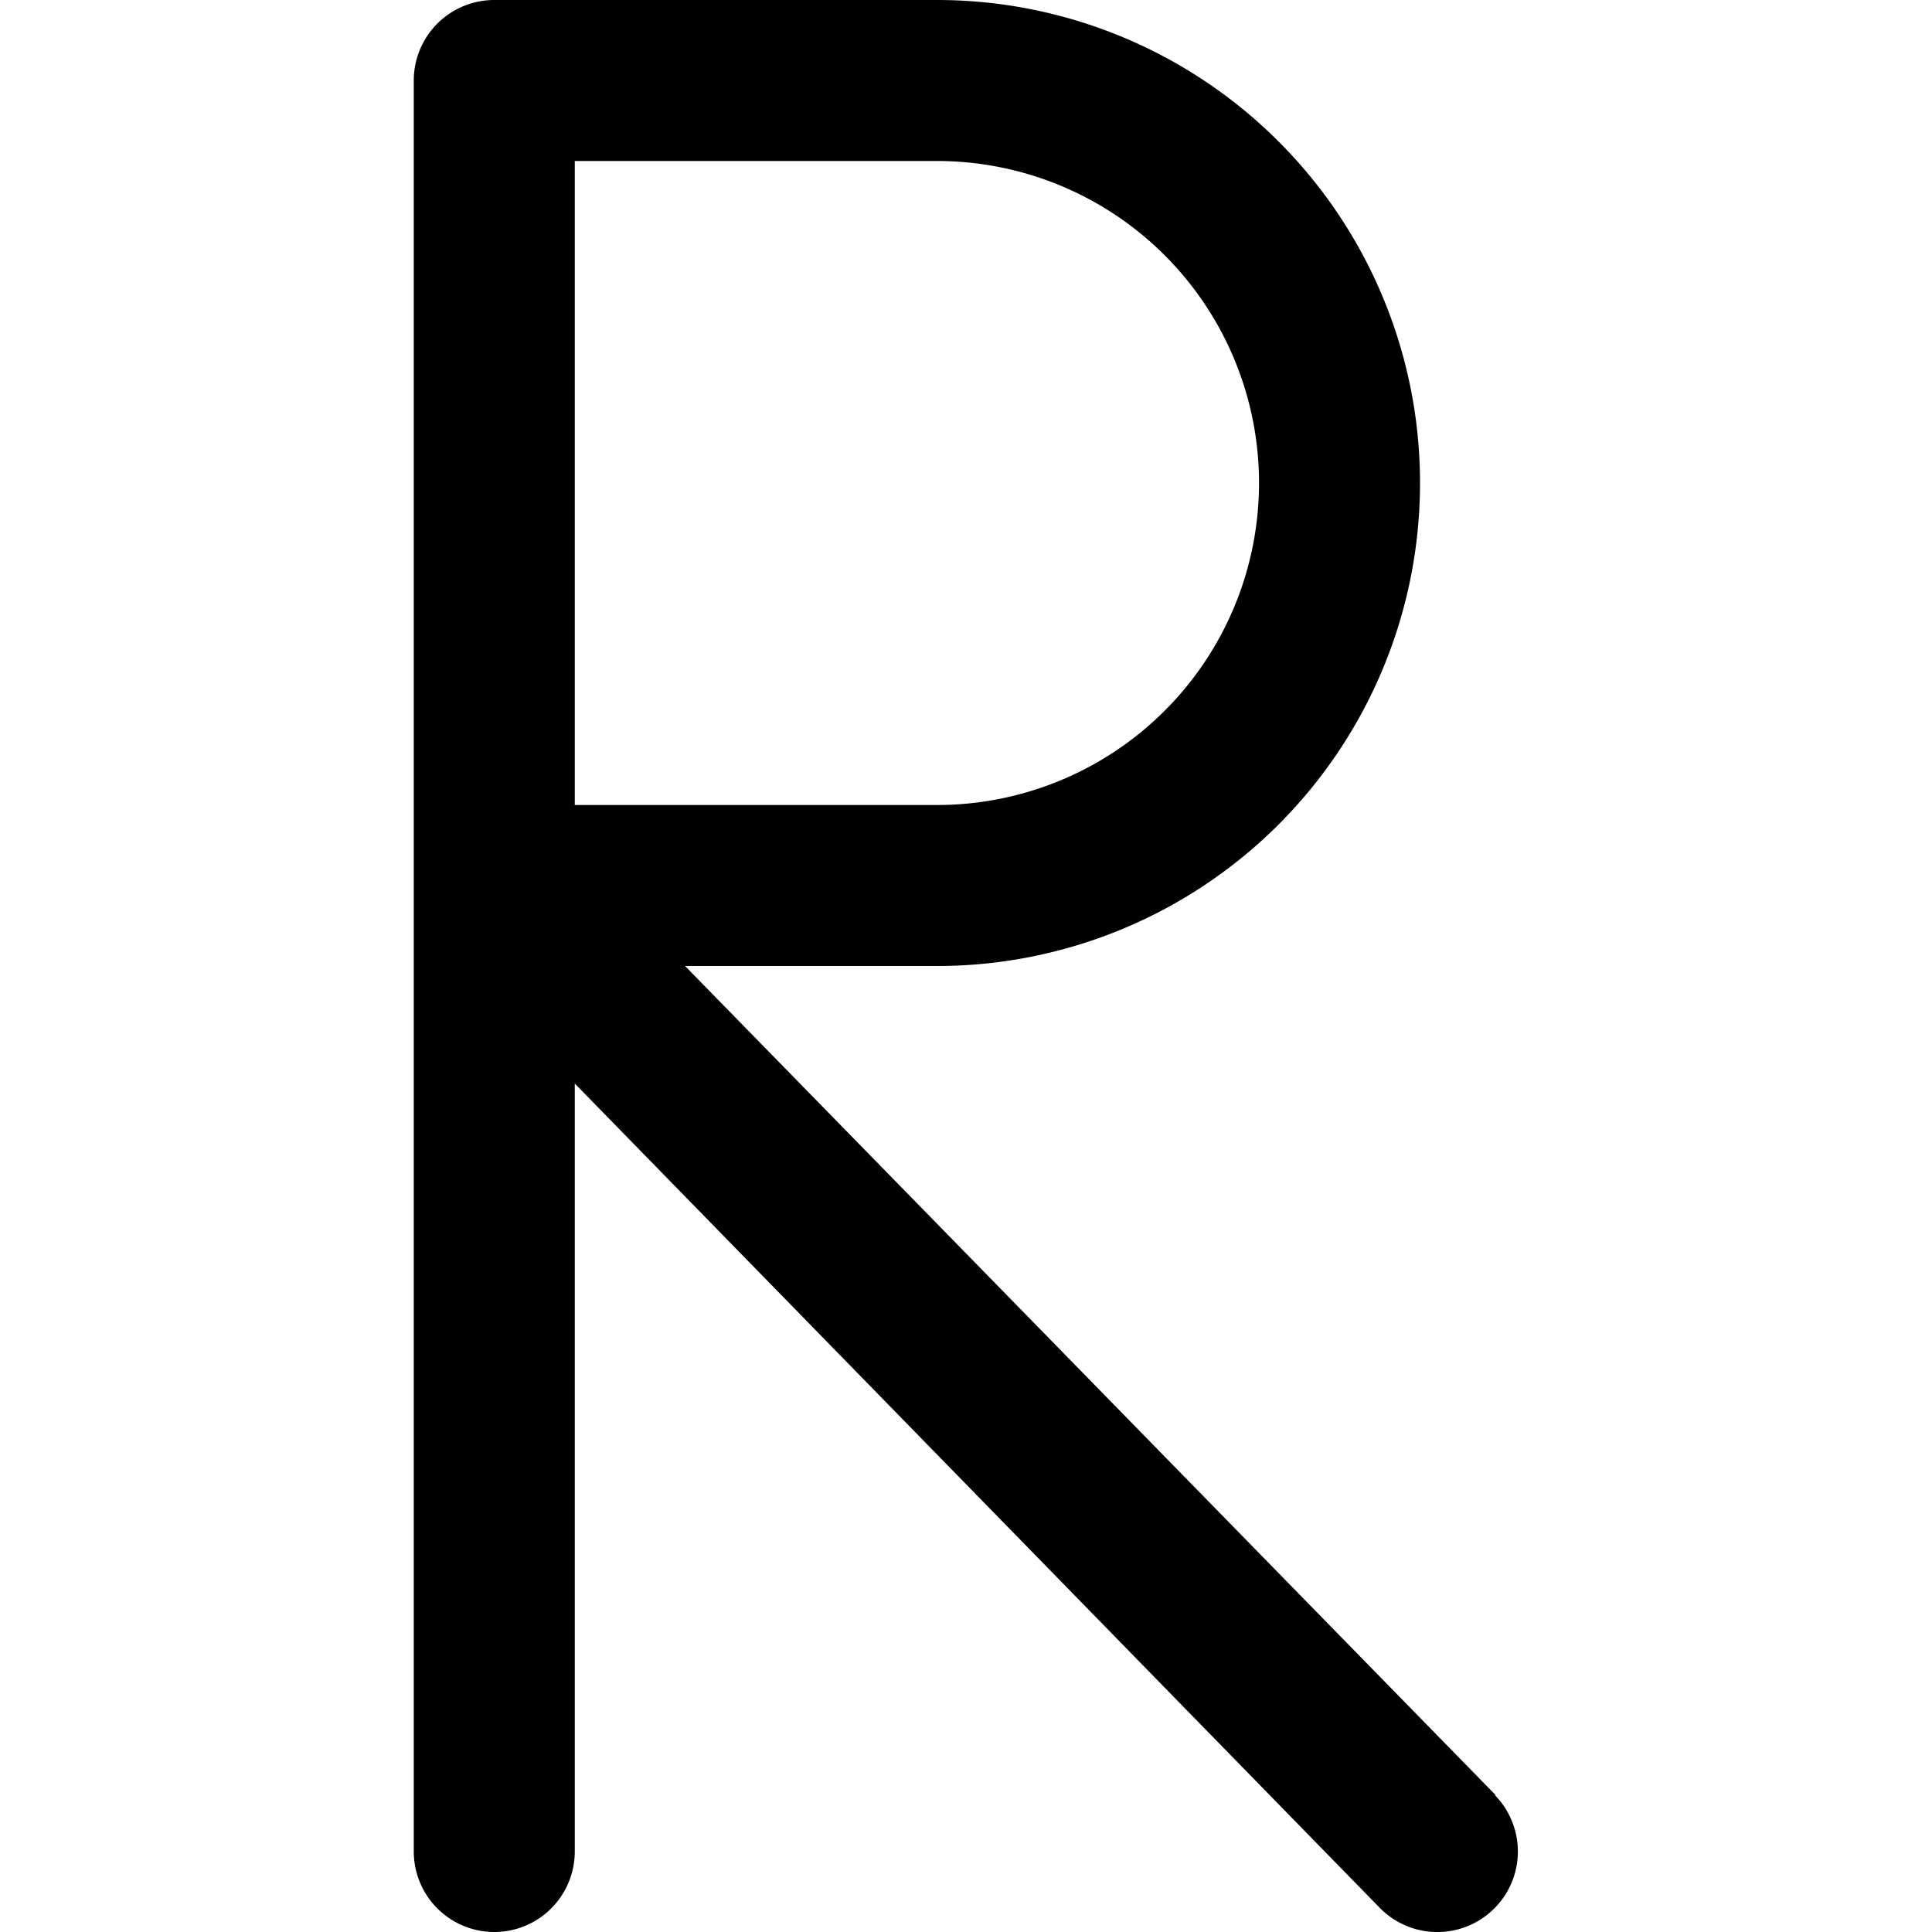
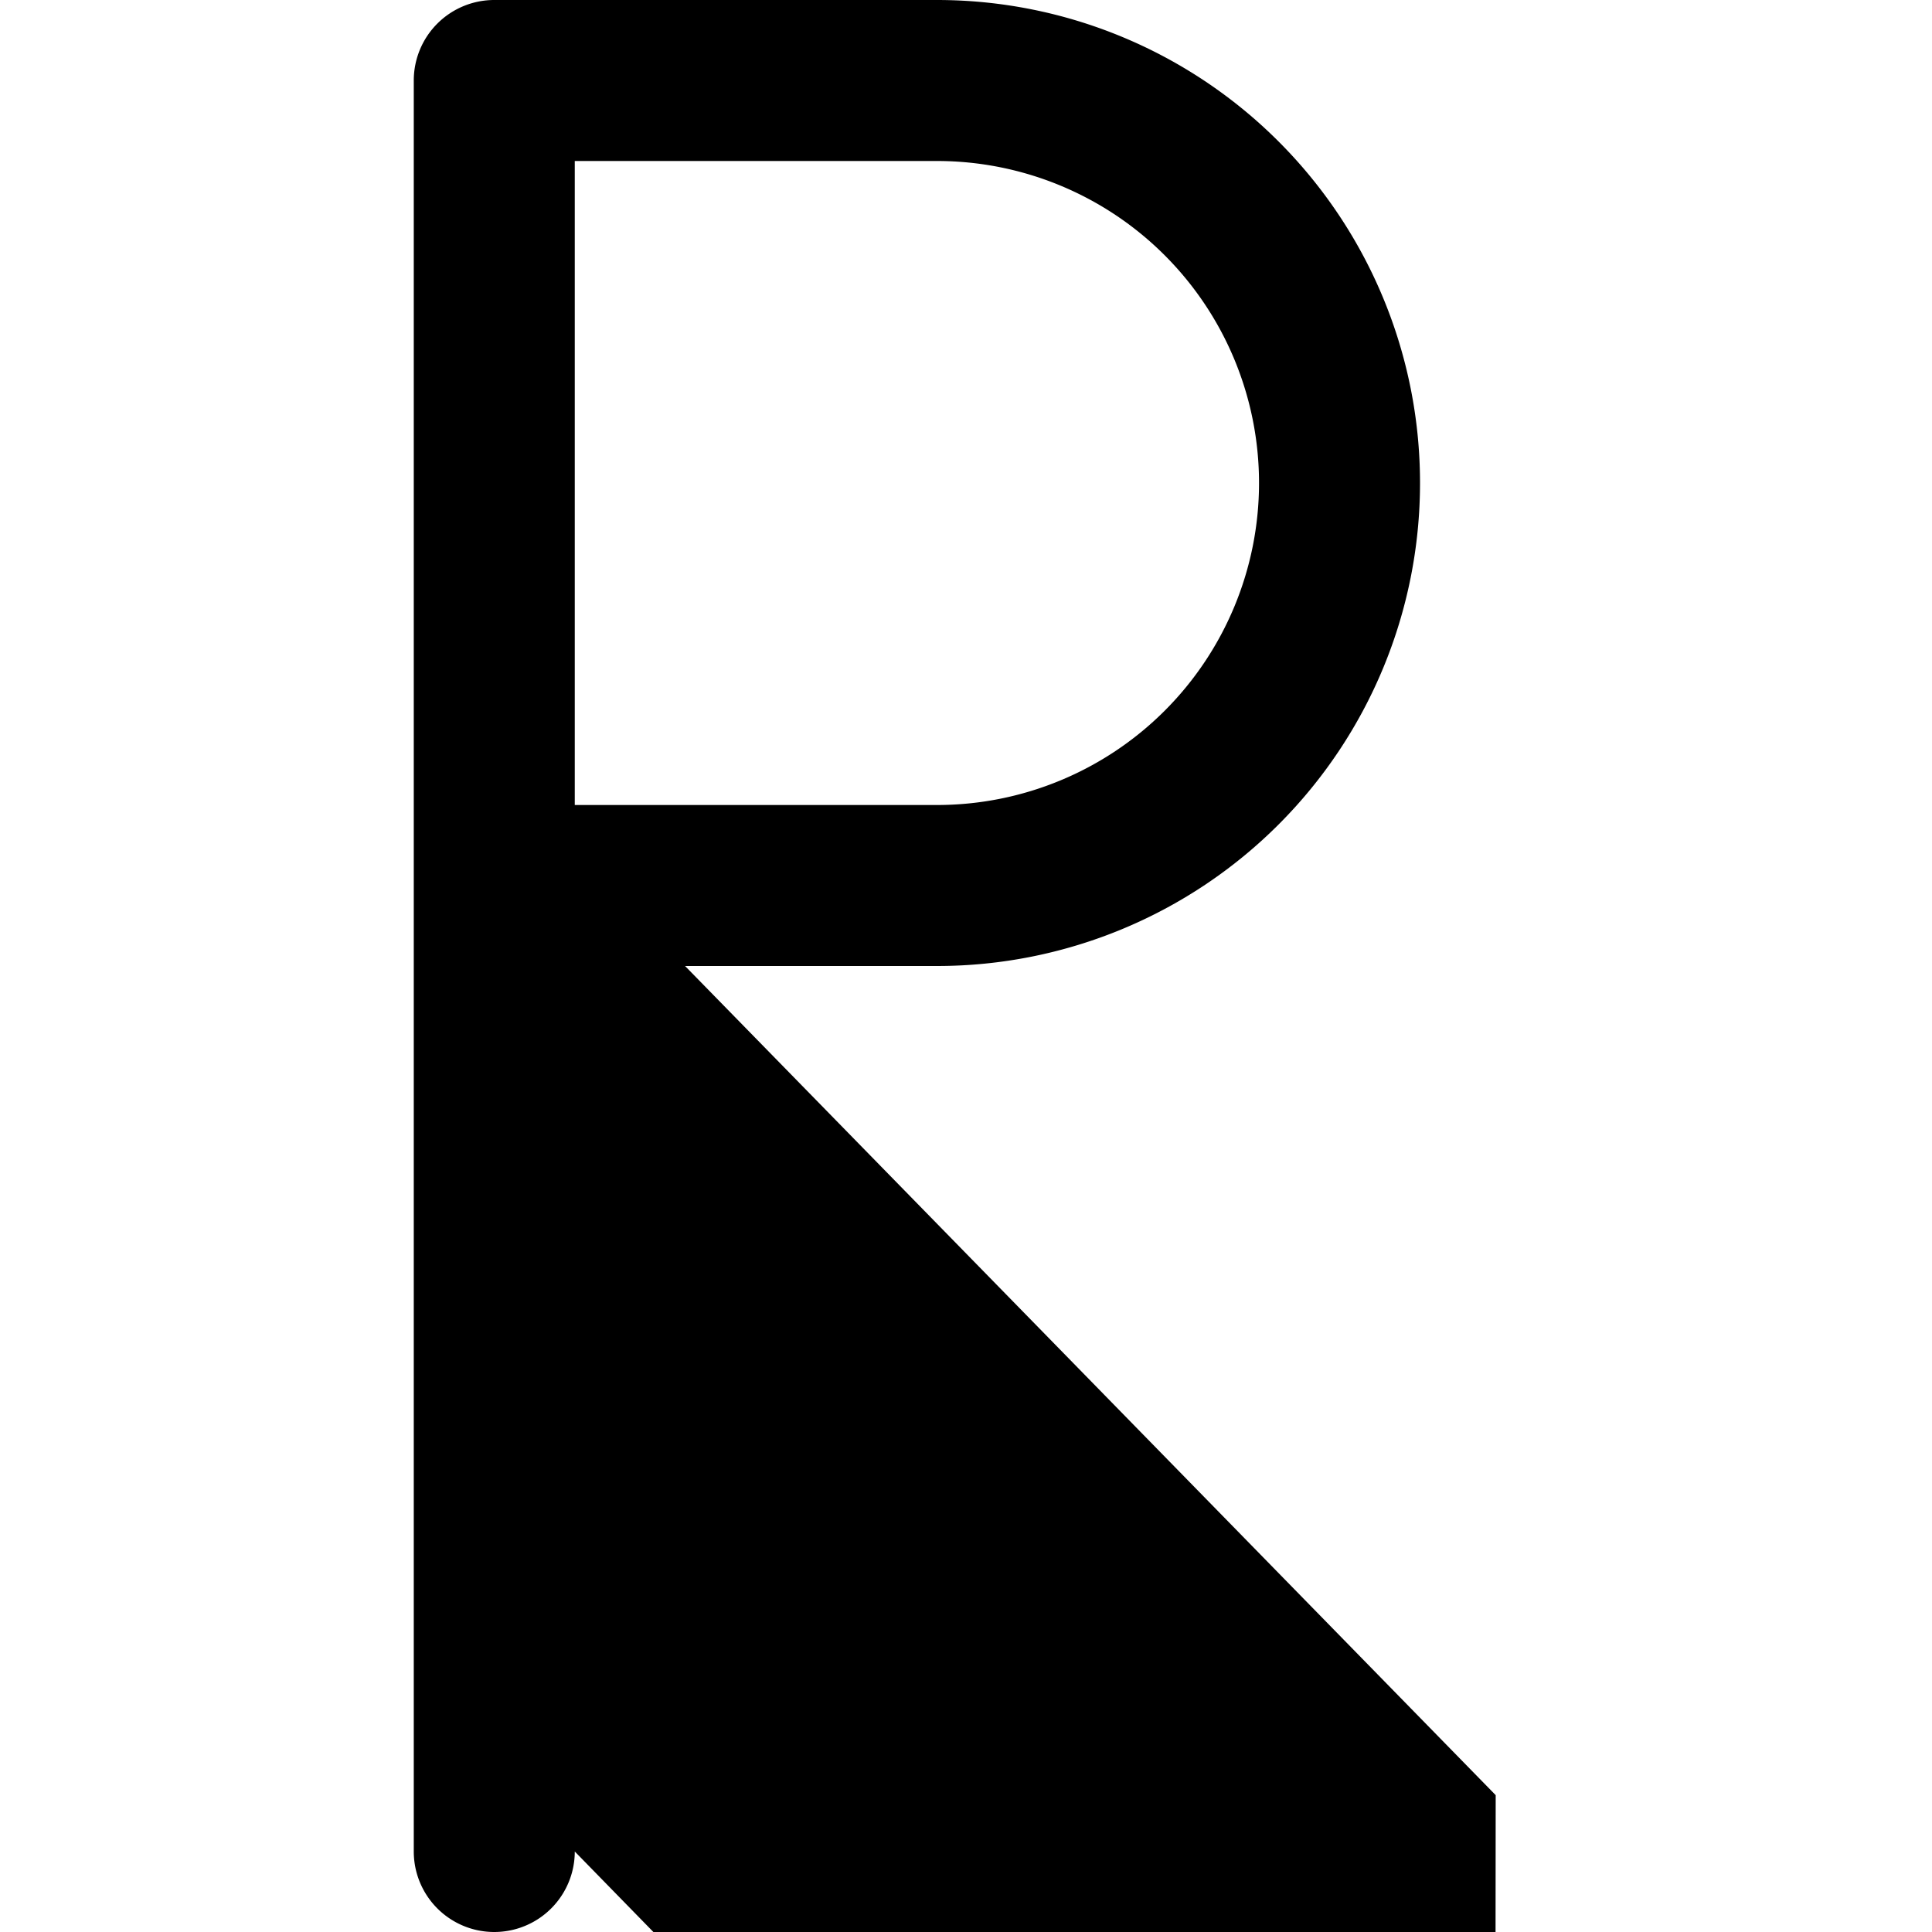
<svg xmlns="http://www.w3.org/2000/svg" viewBox="0 0 24 24">
-   <path d="M18.58 22.3 8.51 12h3.13a6 6 0 0 0 0 -12h-5.5a1 1 0 0 0 -1 1v22a1 1 0 0 0 2 0v-9.54l10 10.24a1 1 0 0 0 1.43 -1.4ZM7.14 2h4.5a4 4 0 0 1 0 8h-4.5Z" fill="#000000" stroke-width="1" />
+   <path d="M18.58 22.3 8.51 12h3.13a6 6 0 0 0 0 -12h-5.5a1 1 0 0 0 -1 1v22a1 1 0 0 0 2 0l10 10.24a1 1 0 0 0 1.43 -1.4ZM7.14 2h4.5a4 4 0 0 1 0 8h-4.5Z" fill="#000000" stroke-width="1" />
</svg>